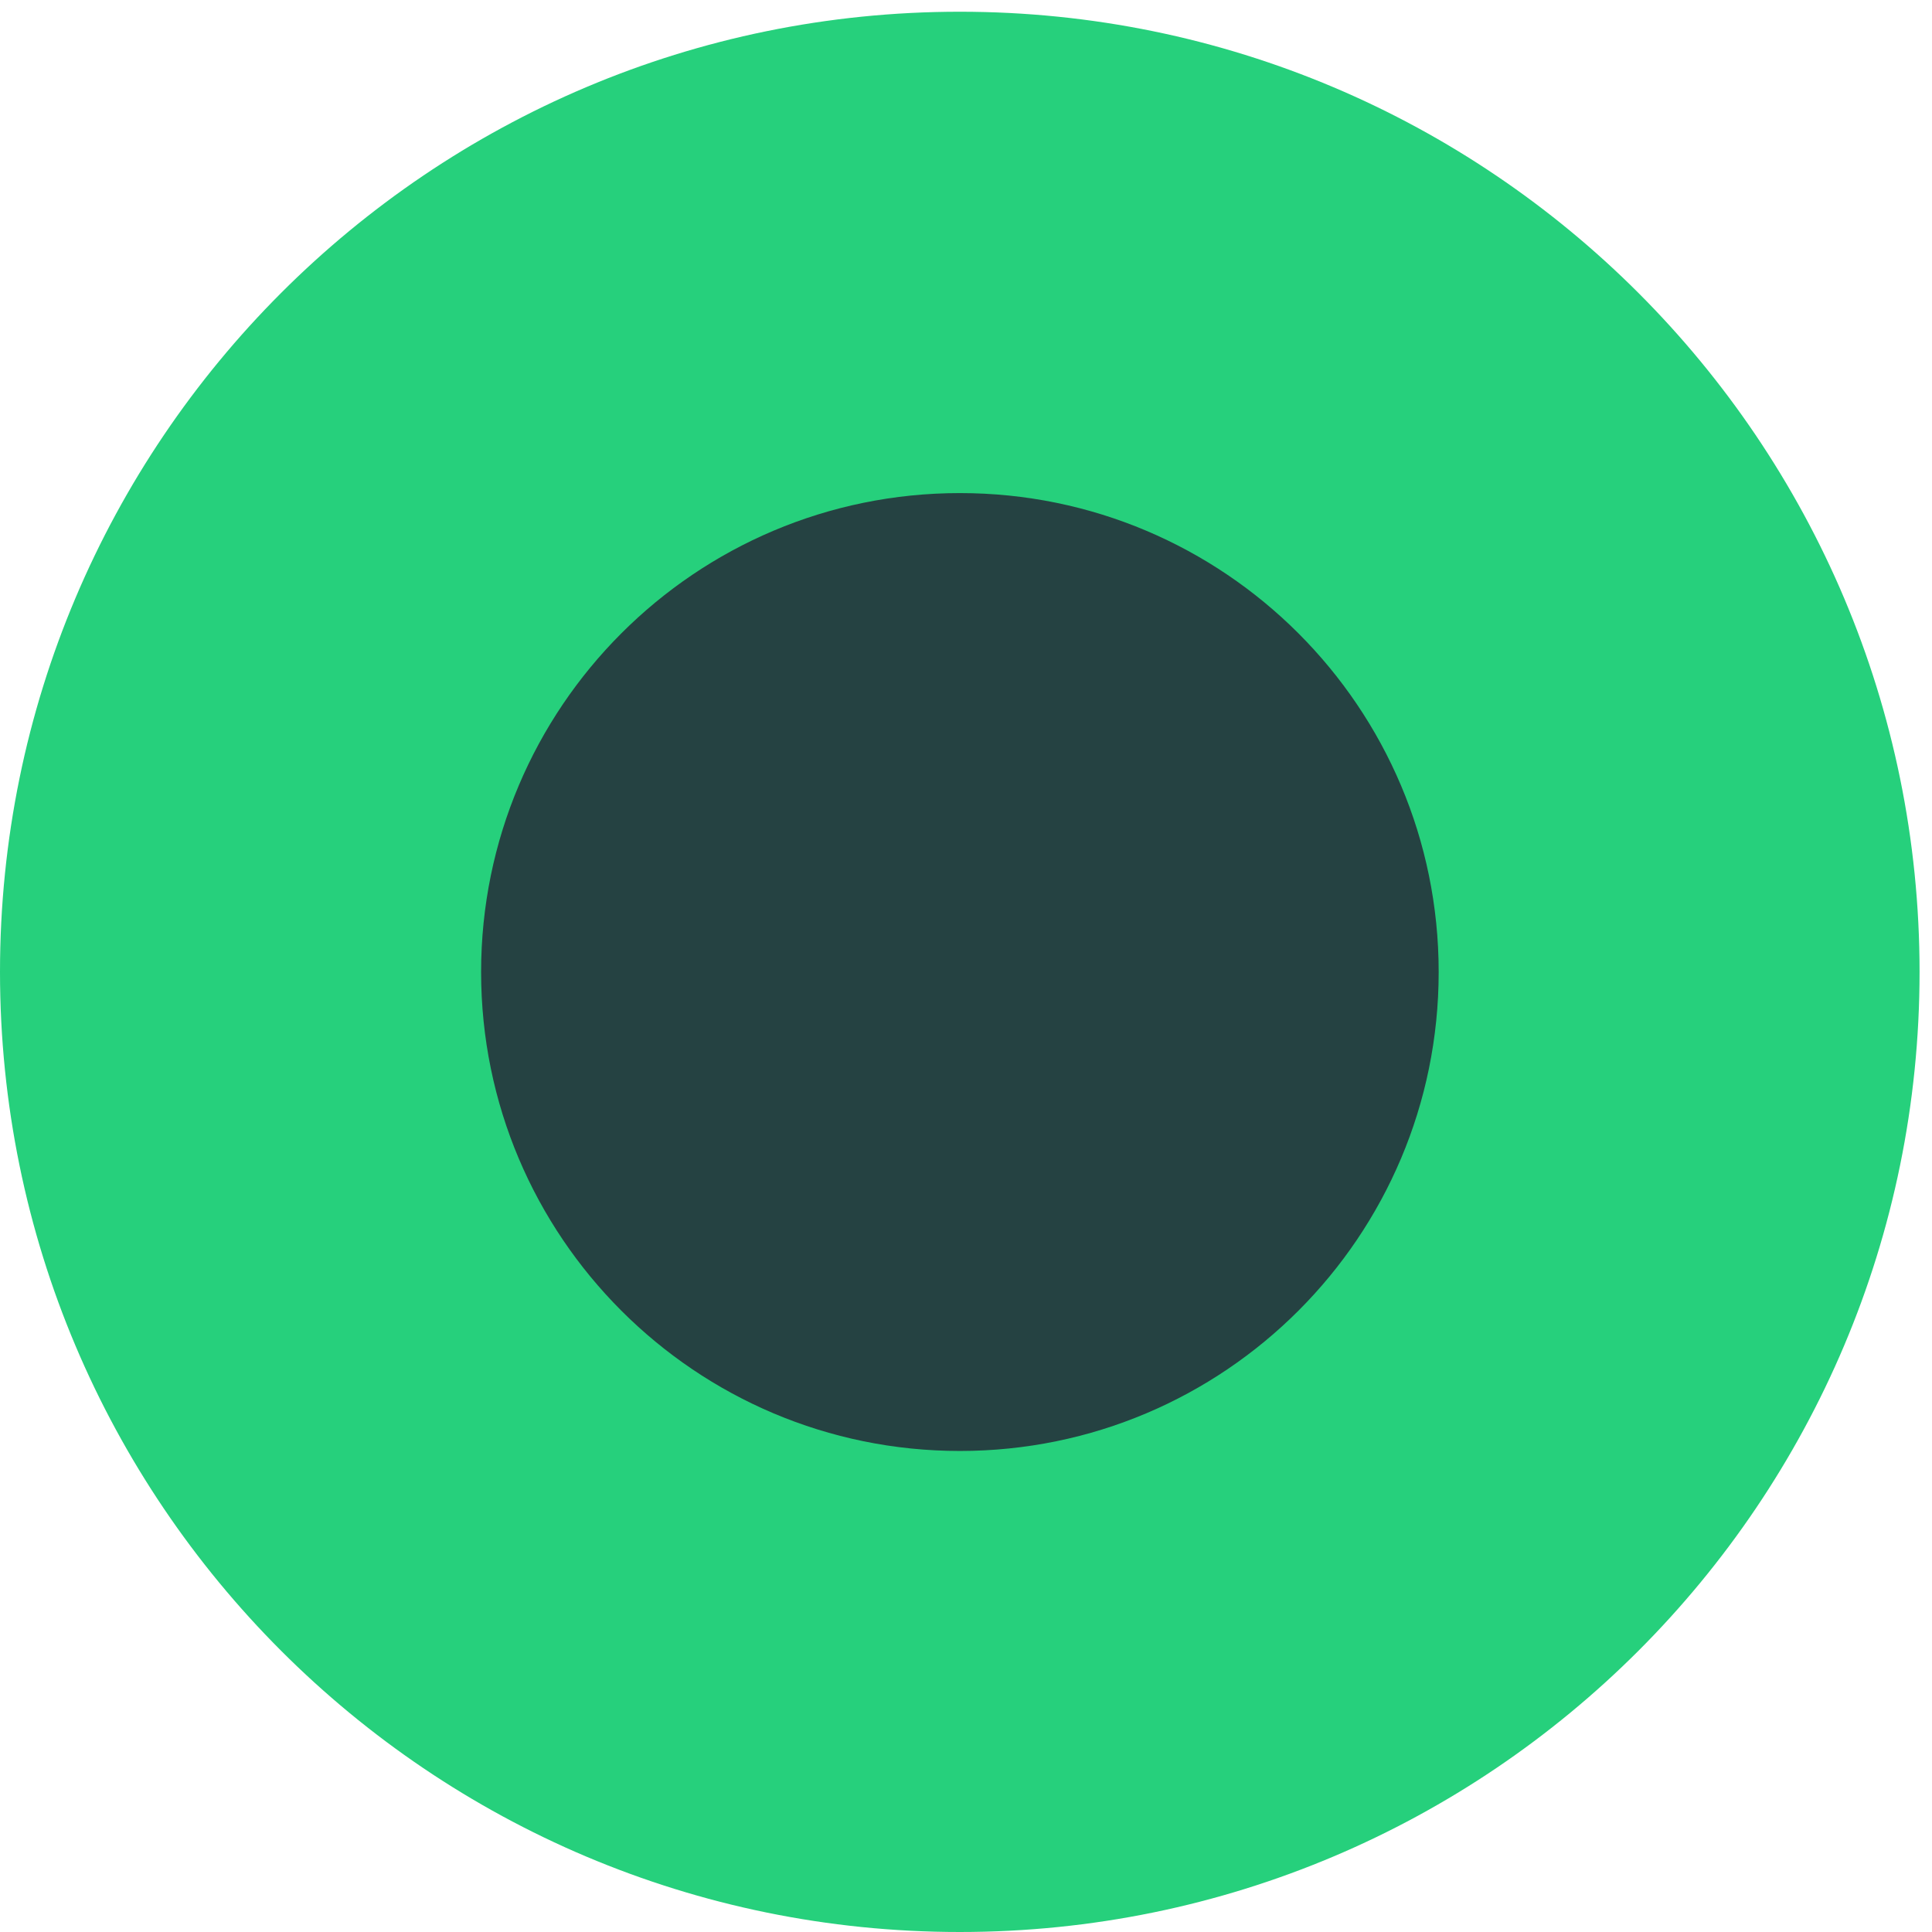
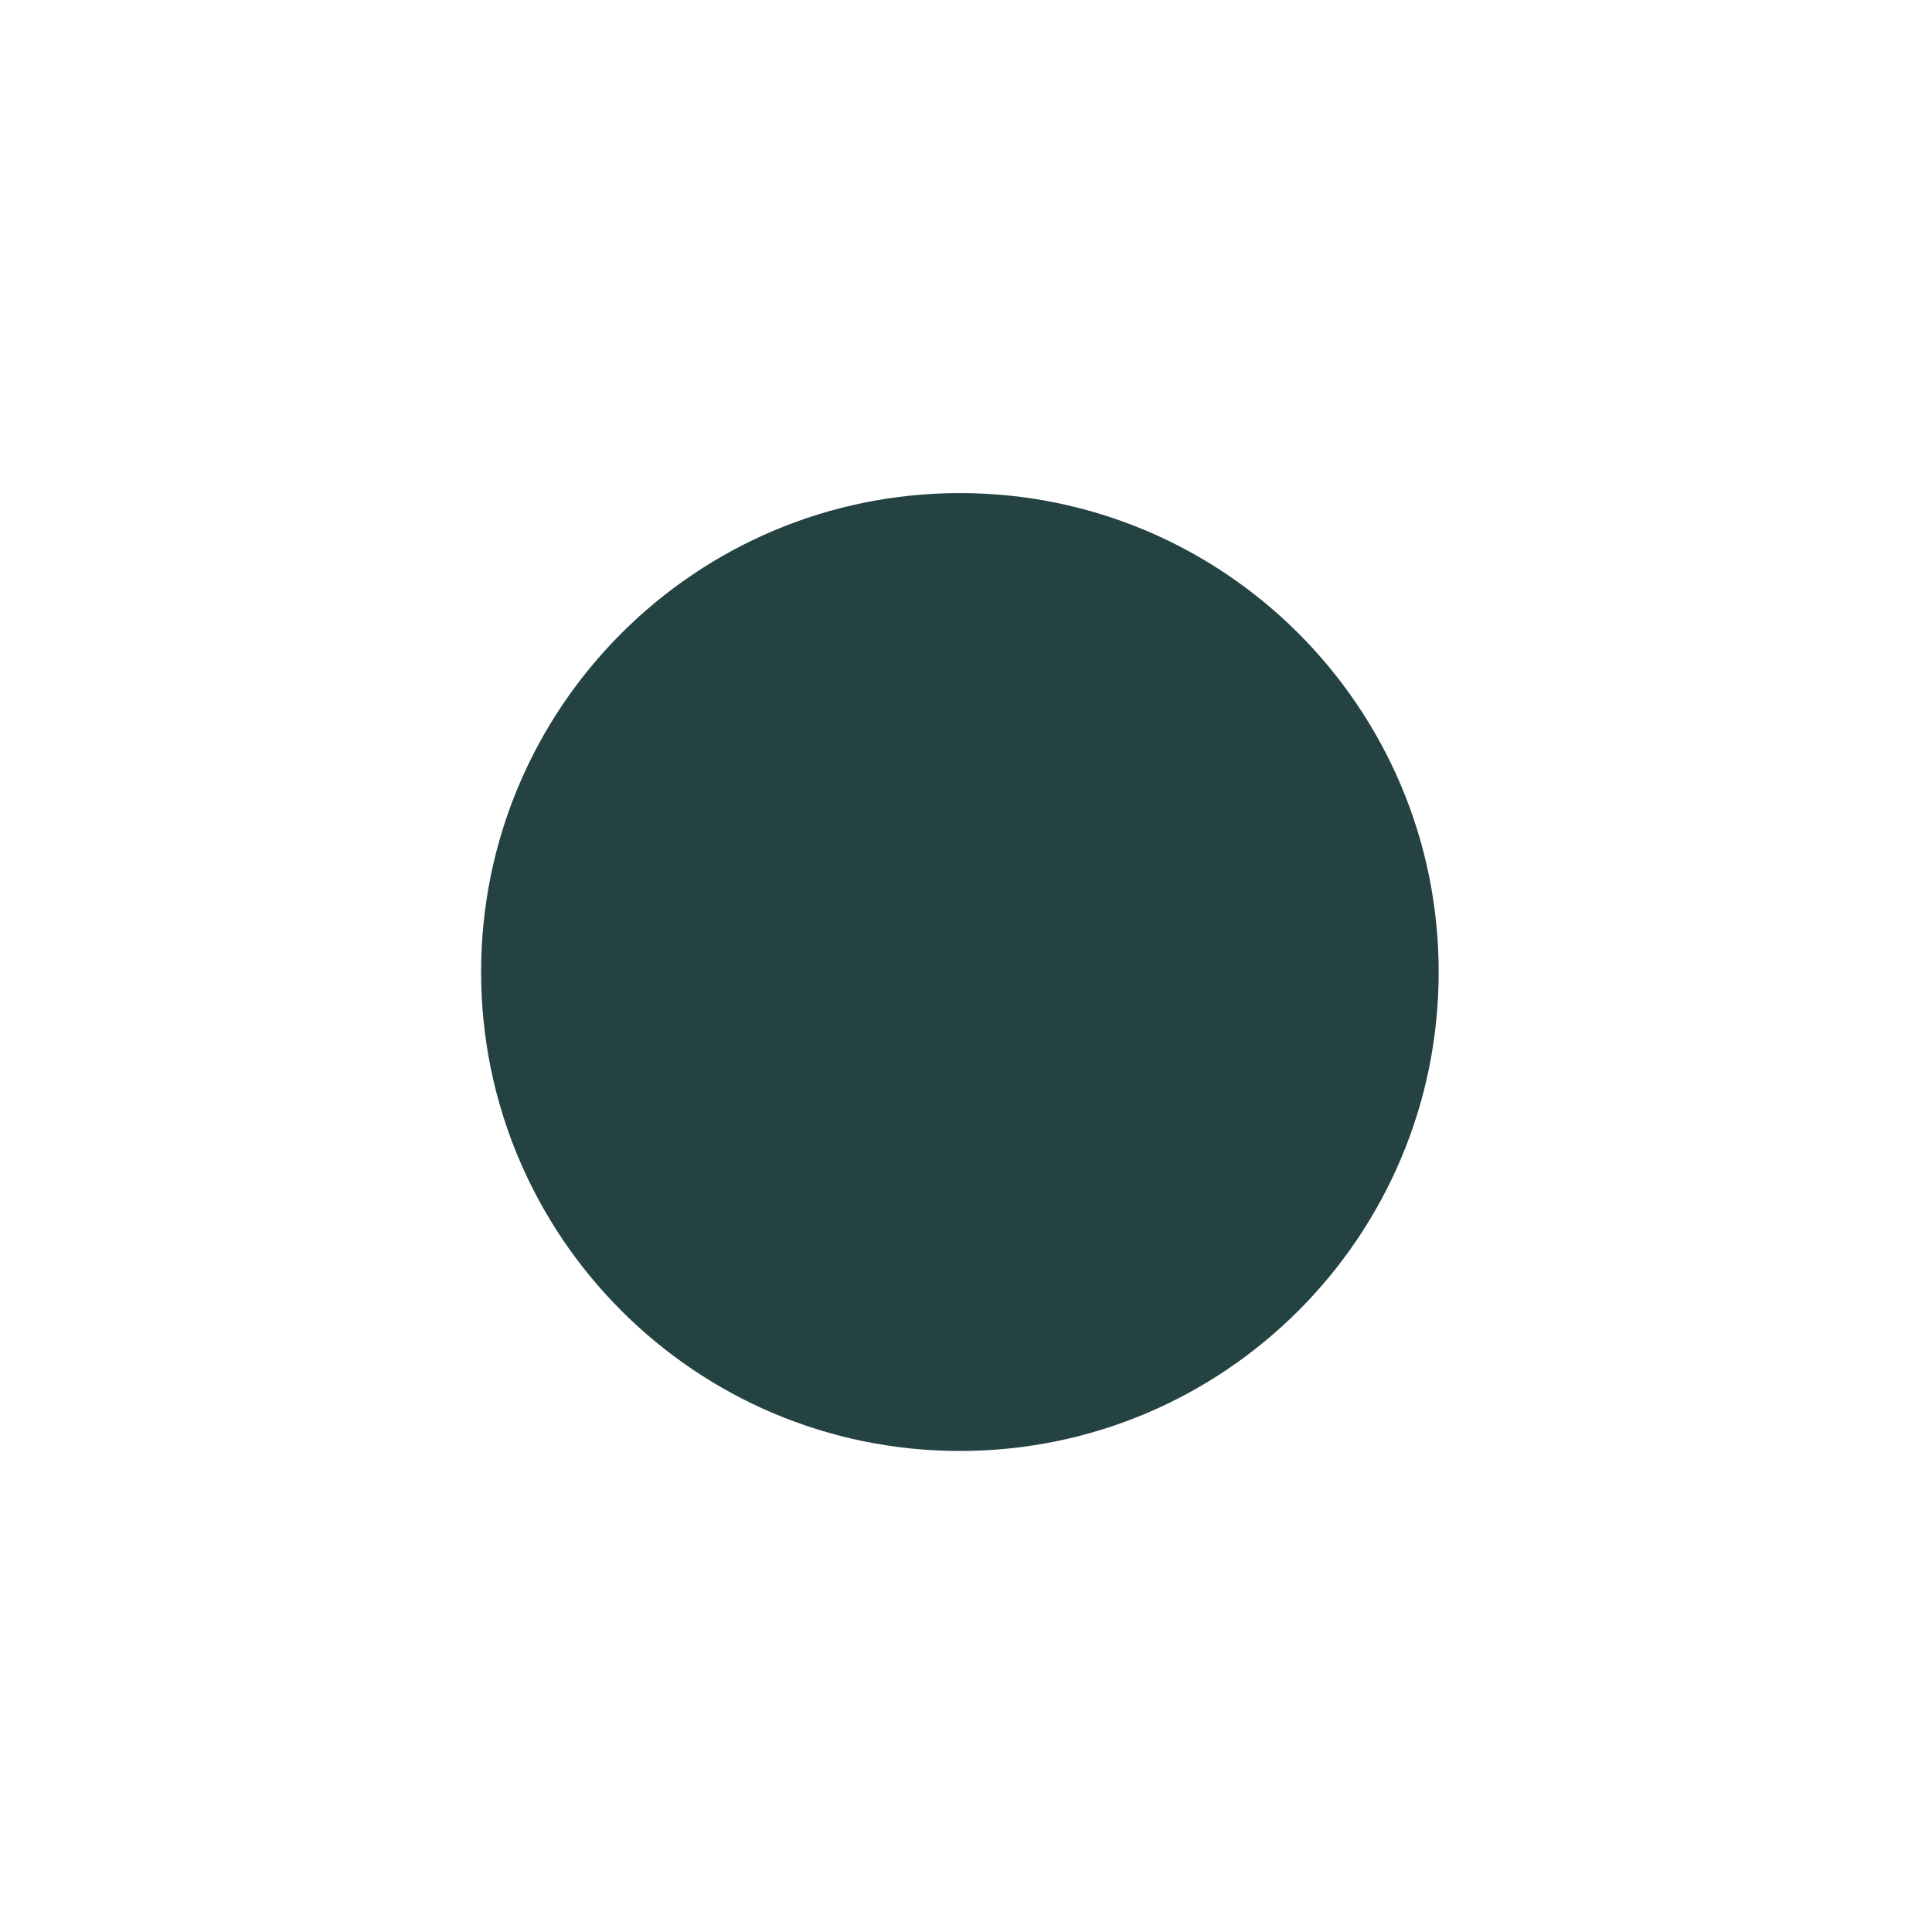
<svg xmlns="http://www.w3.org/2000/svg" fill="none" height="55" viewBox="0 0 55 55" width="55">
-   <path d="m-0 27.667c-0 15.095 12.233 27.333 27.323 27.333s27.323-12.237 27.323-27.333c0-15.095-12.233-27.333-27.323-27.333-15.09-0-27.323 12.237-27.323 27.333z" fill="#26d07c" />
  <path d="m13.696 27.671c0 7.53 6.102 13.635 13.63 13.635s13.63-6.104 13.63-13.635c0-7.53-6.102-13.634-13.63-13.634s-13.63 6.104-13.63 13.634z" fill="#254242" />
</svg>